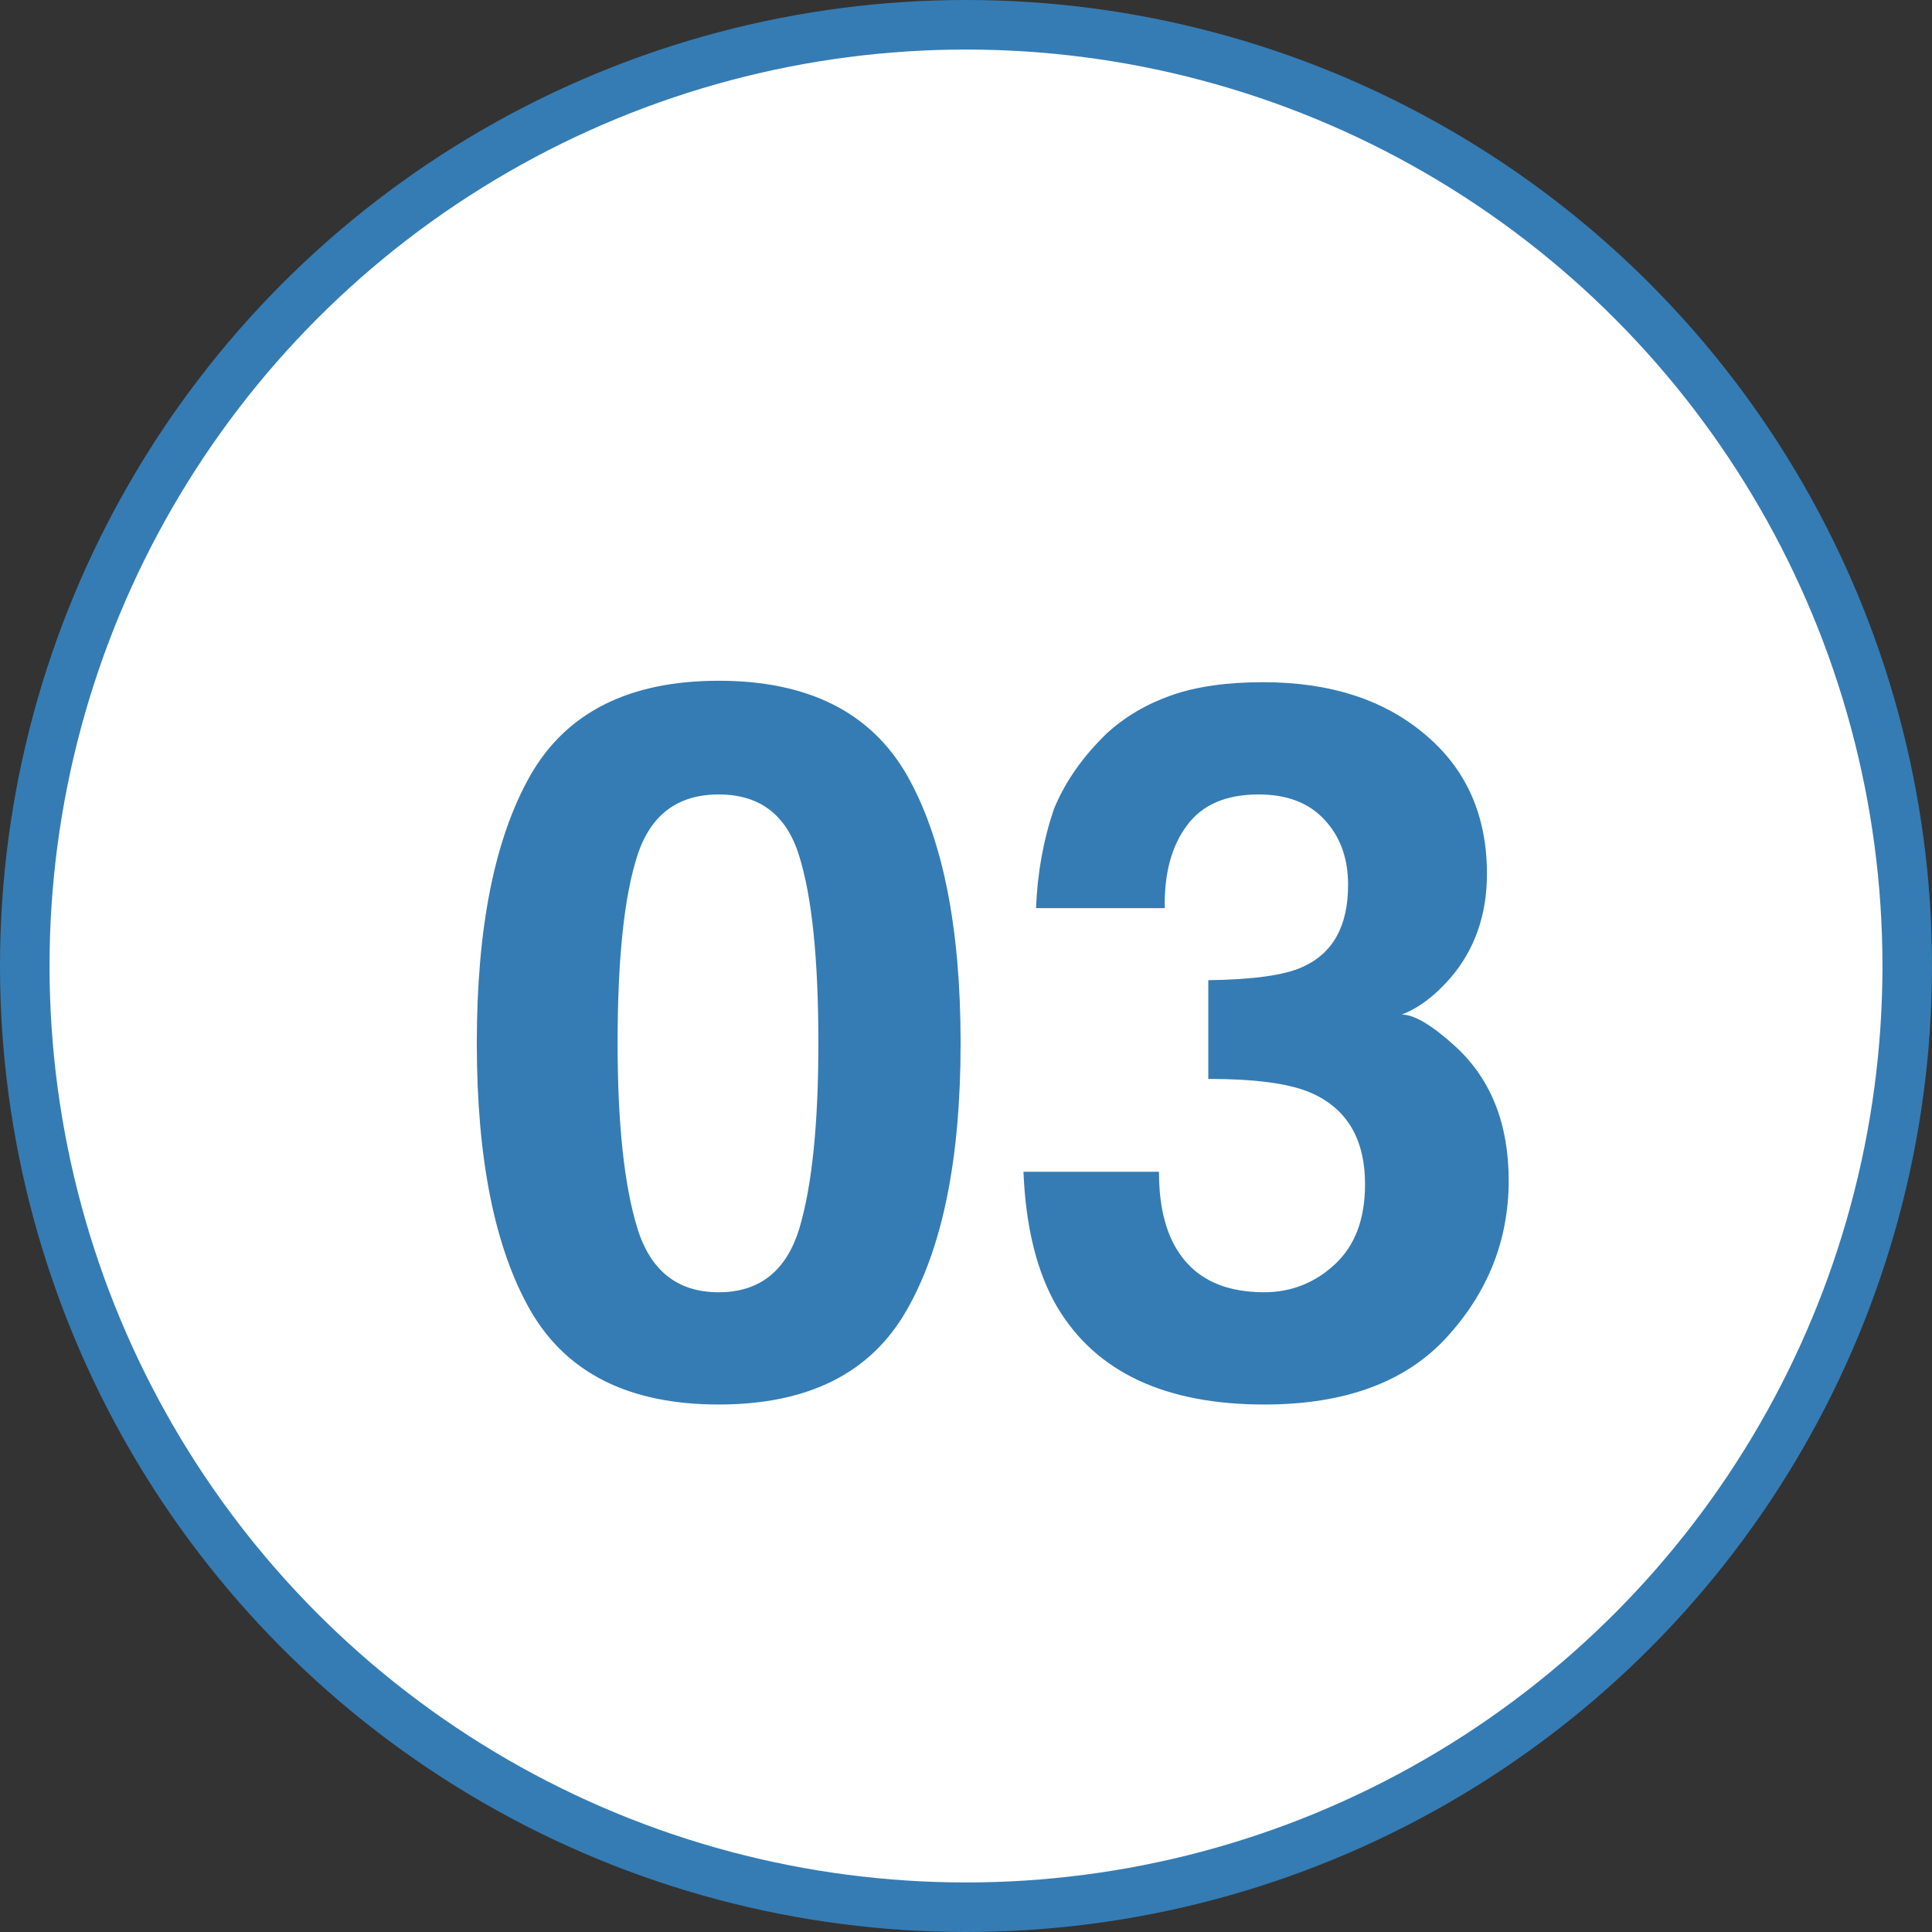
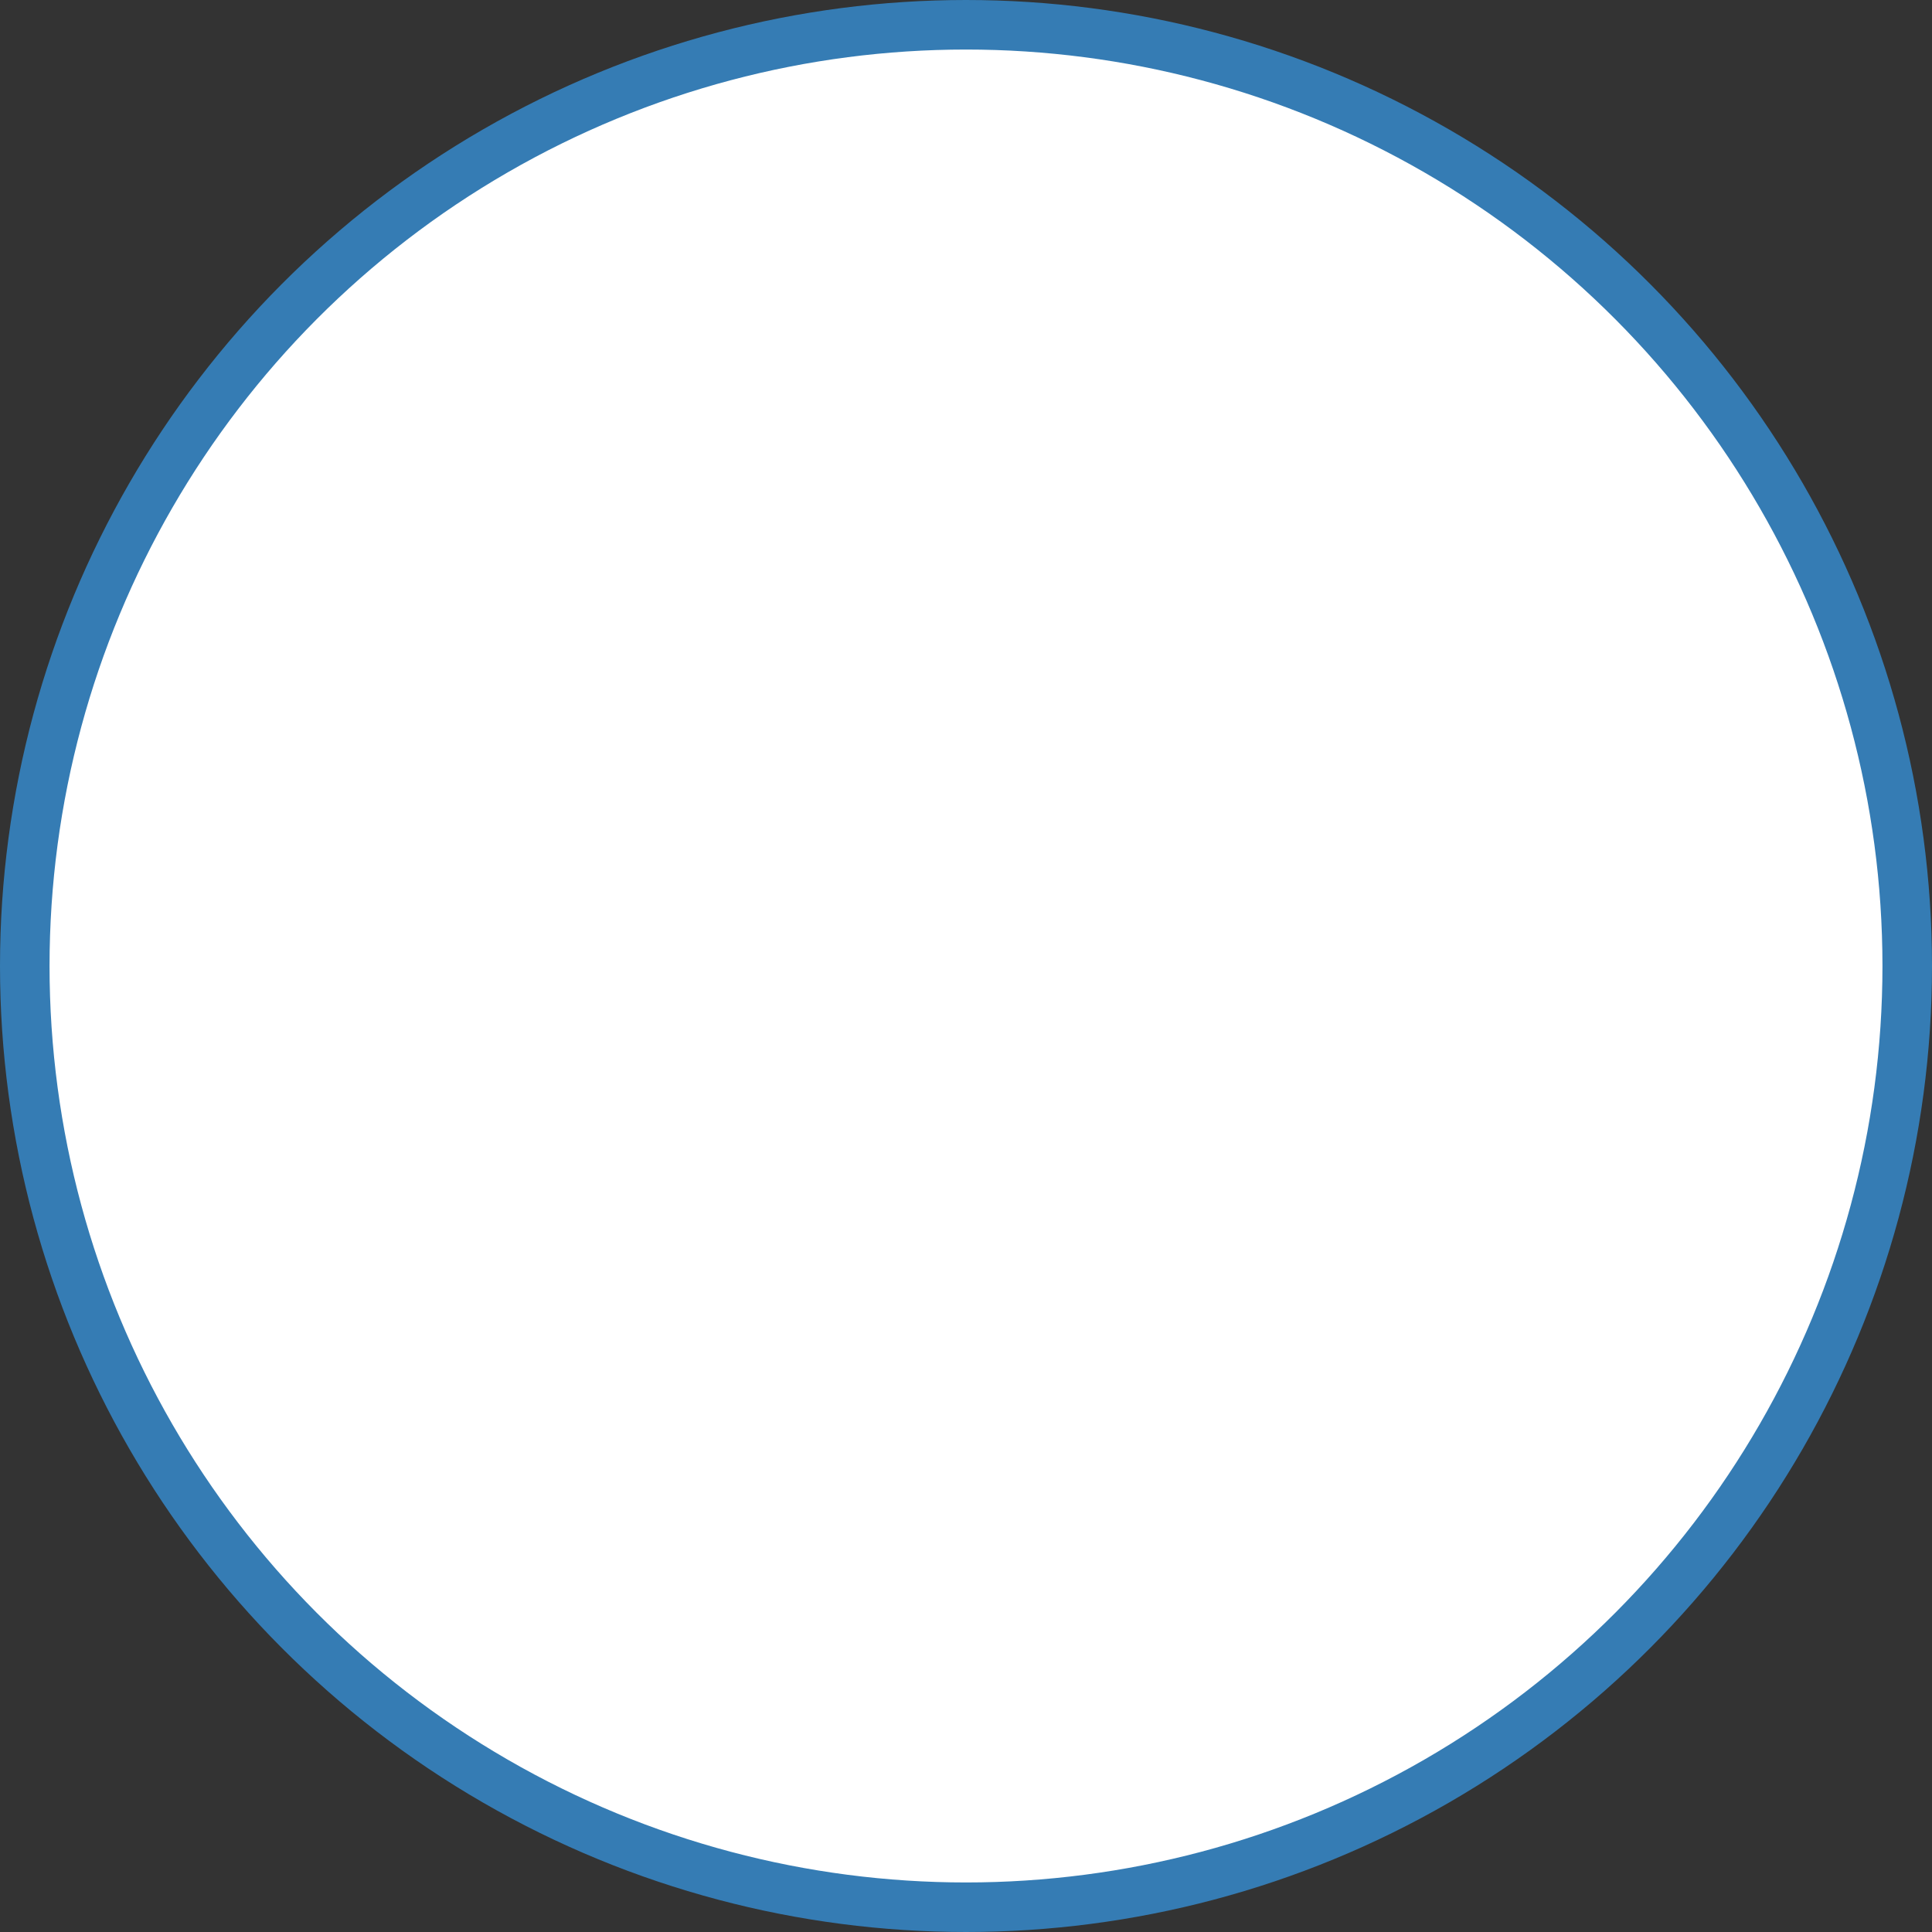
<svg xmlns="http://www.w3.org/2000/svg" width="39" height="39" viewBox="0 0 39 39" fill="none">
  <rect x="0" y="0" width="39" height="39" fill="#333333" stroke="none" />
  <circle cx="19.5" cy="19.5" r="19" fill="white" stroke="#357CB4" />
-   <path d="M14.508 28.352C12.704 28.352 11.438 27.72 10.709 26.457C9.986 25.194 9.625 23.394 9.625 21.057C9.625 18.719 9.986 16.916 10.709 15.646C11.438 14.377 12.704 13.742 14.508 13.742C16.311 13.742 17.578 14.377 18.307 15.646C19.029 16.916 19.391 18.719 19.391 21.057C19.391 23.394 19.026 25.194 18.297 26.457C17.574 27.72 16.311 28.352 14.508 28.352ZM16.139 24.787C16.393 23.928 16.52 22.684 16.52 21.057C16.52 19.351 16.389 18.088 16.129 17.268C15.875 16.447 15.335 16.037 14.508 16.037C13.681 16.037 13.134 16.447 12.867 17.268C12.6 18.088 12.467 19.351 12.467 21.057C12.467 22.684 12.6 23.931 12.867 24.797C13.134 25.656 13.681 26.086 14.508 26.086C15.335 26.086 15.878 25.653 16.139 24.787ZM23.961 16.662C23.648 17.079 23.499 17.635 23.512 18.332H20.914C20.94 17.629 21.061 16.962 21.275 16.33C21.503 15.777 21.861 15.266 22.35 14.797C22.714 14.465 23.147 14.211 23.648 14.035C24.15 13.859 24.765 13.771 25.494 13.771C26.848 13.771 27.939 14.123 28.766 14.826C29.599 15.523 30.016 16.46 30.016 17.639C30.016 18.472 29.768 19.175 29.273 19.748C28.961 20.106 28.635 20.35 28.297 20.48C28.551 20.48 28.915 20.699 29.391 21.135C30.1 21.792 30.455 22.691 30.455 23.83C30.455 25.028 30.038 26.083 29.205 26.994C28.378 27.899 27.151 28.352 25.523 28.352C23.518 28.352 22.125 27.697 21.344 26.389C20.934 25.692 20.706 24.781 20.66 23.654H23.395C23.395 24.221 23.486 24.689 23.668 25.061C24.006 25.744 24.622 26.086 25.514 26.086C26.061 26.086 26.536 25.9 26.939 25.529C27.35 25.152 27.555 24.611 27.555 23.908C27.555 22.977 27.177 22.355 26.422 22.043C25.992 21.867 25.315 21.779 24.391 21.779V19.787C25.296 19.774 25.927 19.686 26.285 19.523C26.904 19.25 27.213 18.697 27.213 17.863C27.213 17.323 27.053 16.884 26.734 16.545C26.422 16.206 25.979 16.037 25.406 16.037C24.749 16.037 24.267 16.245 23.961 16.662Z" fill="#357CB4" />
</svg>